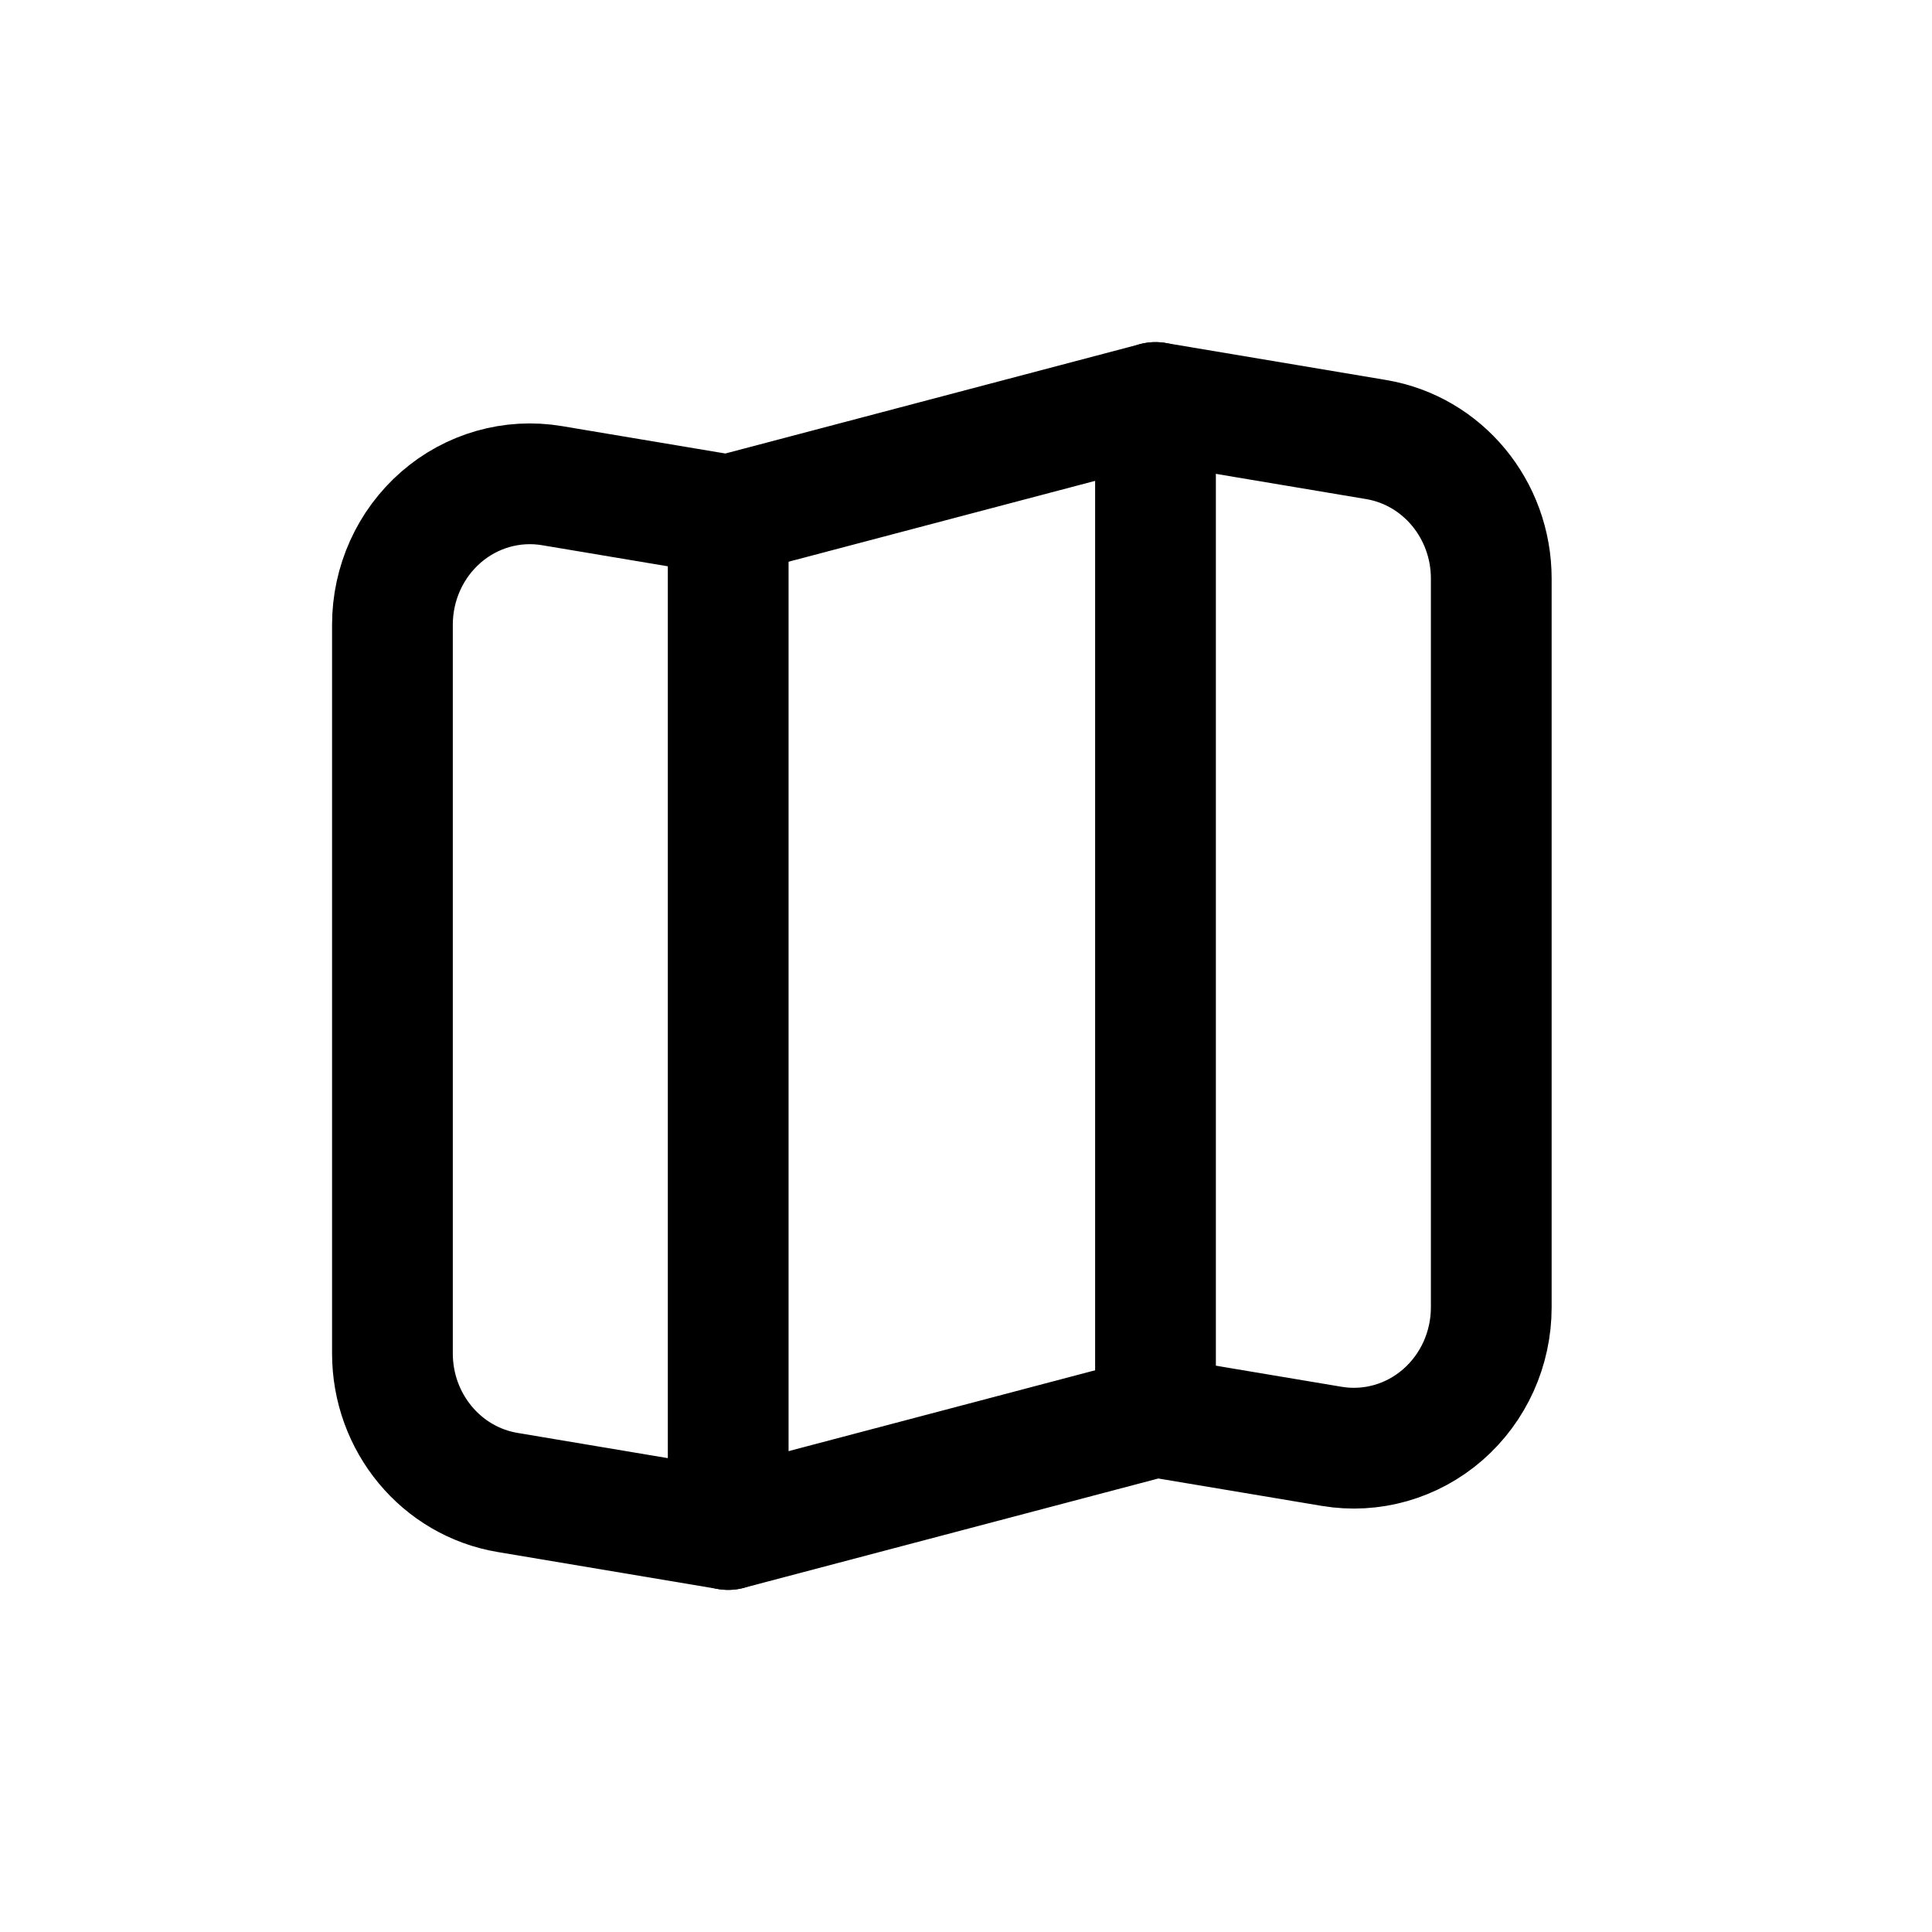
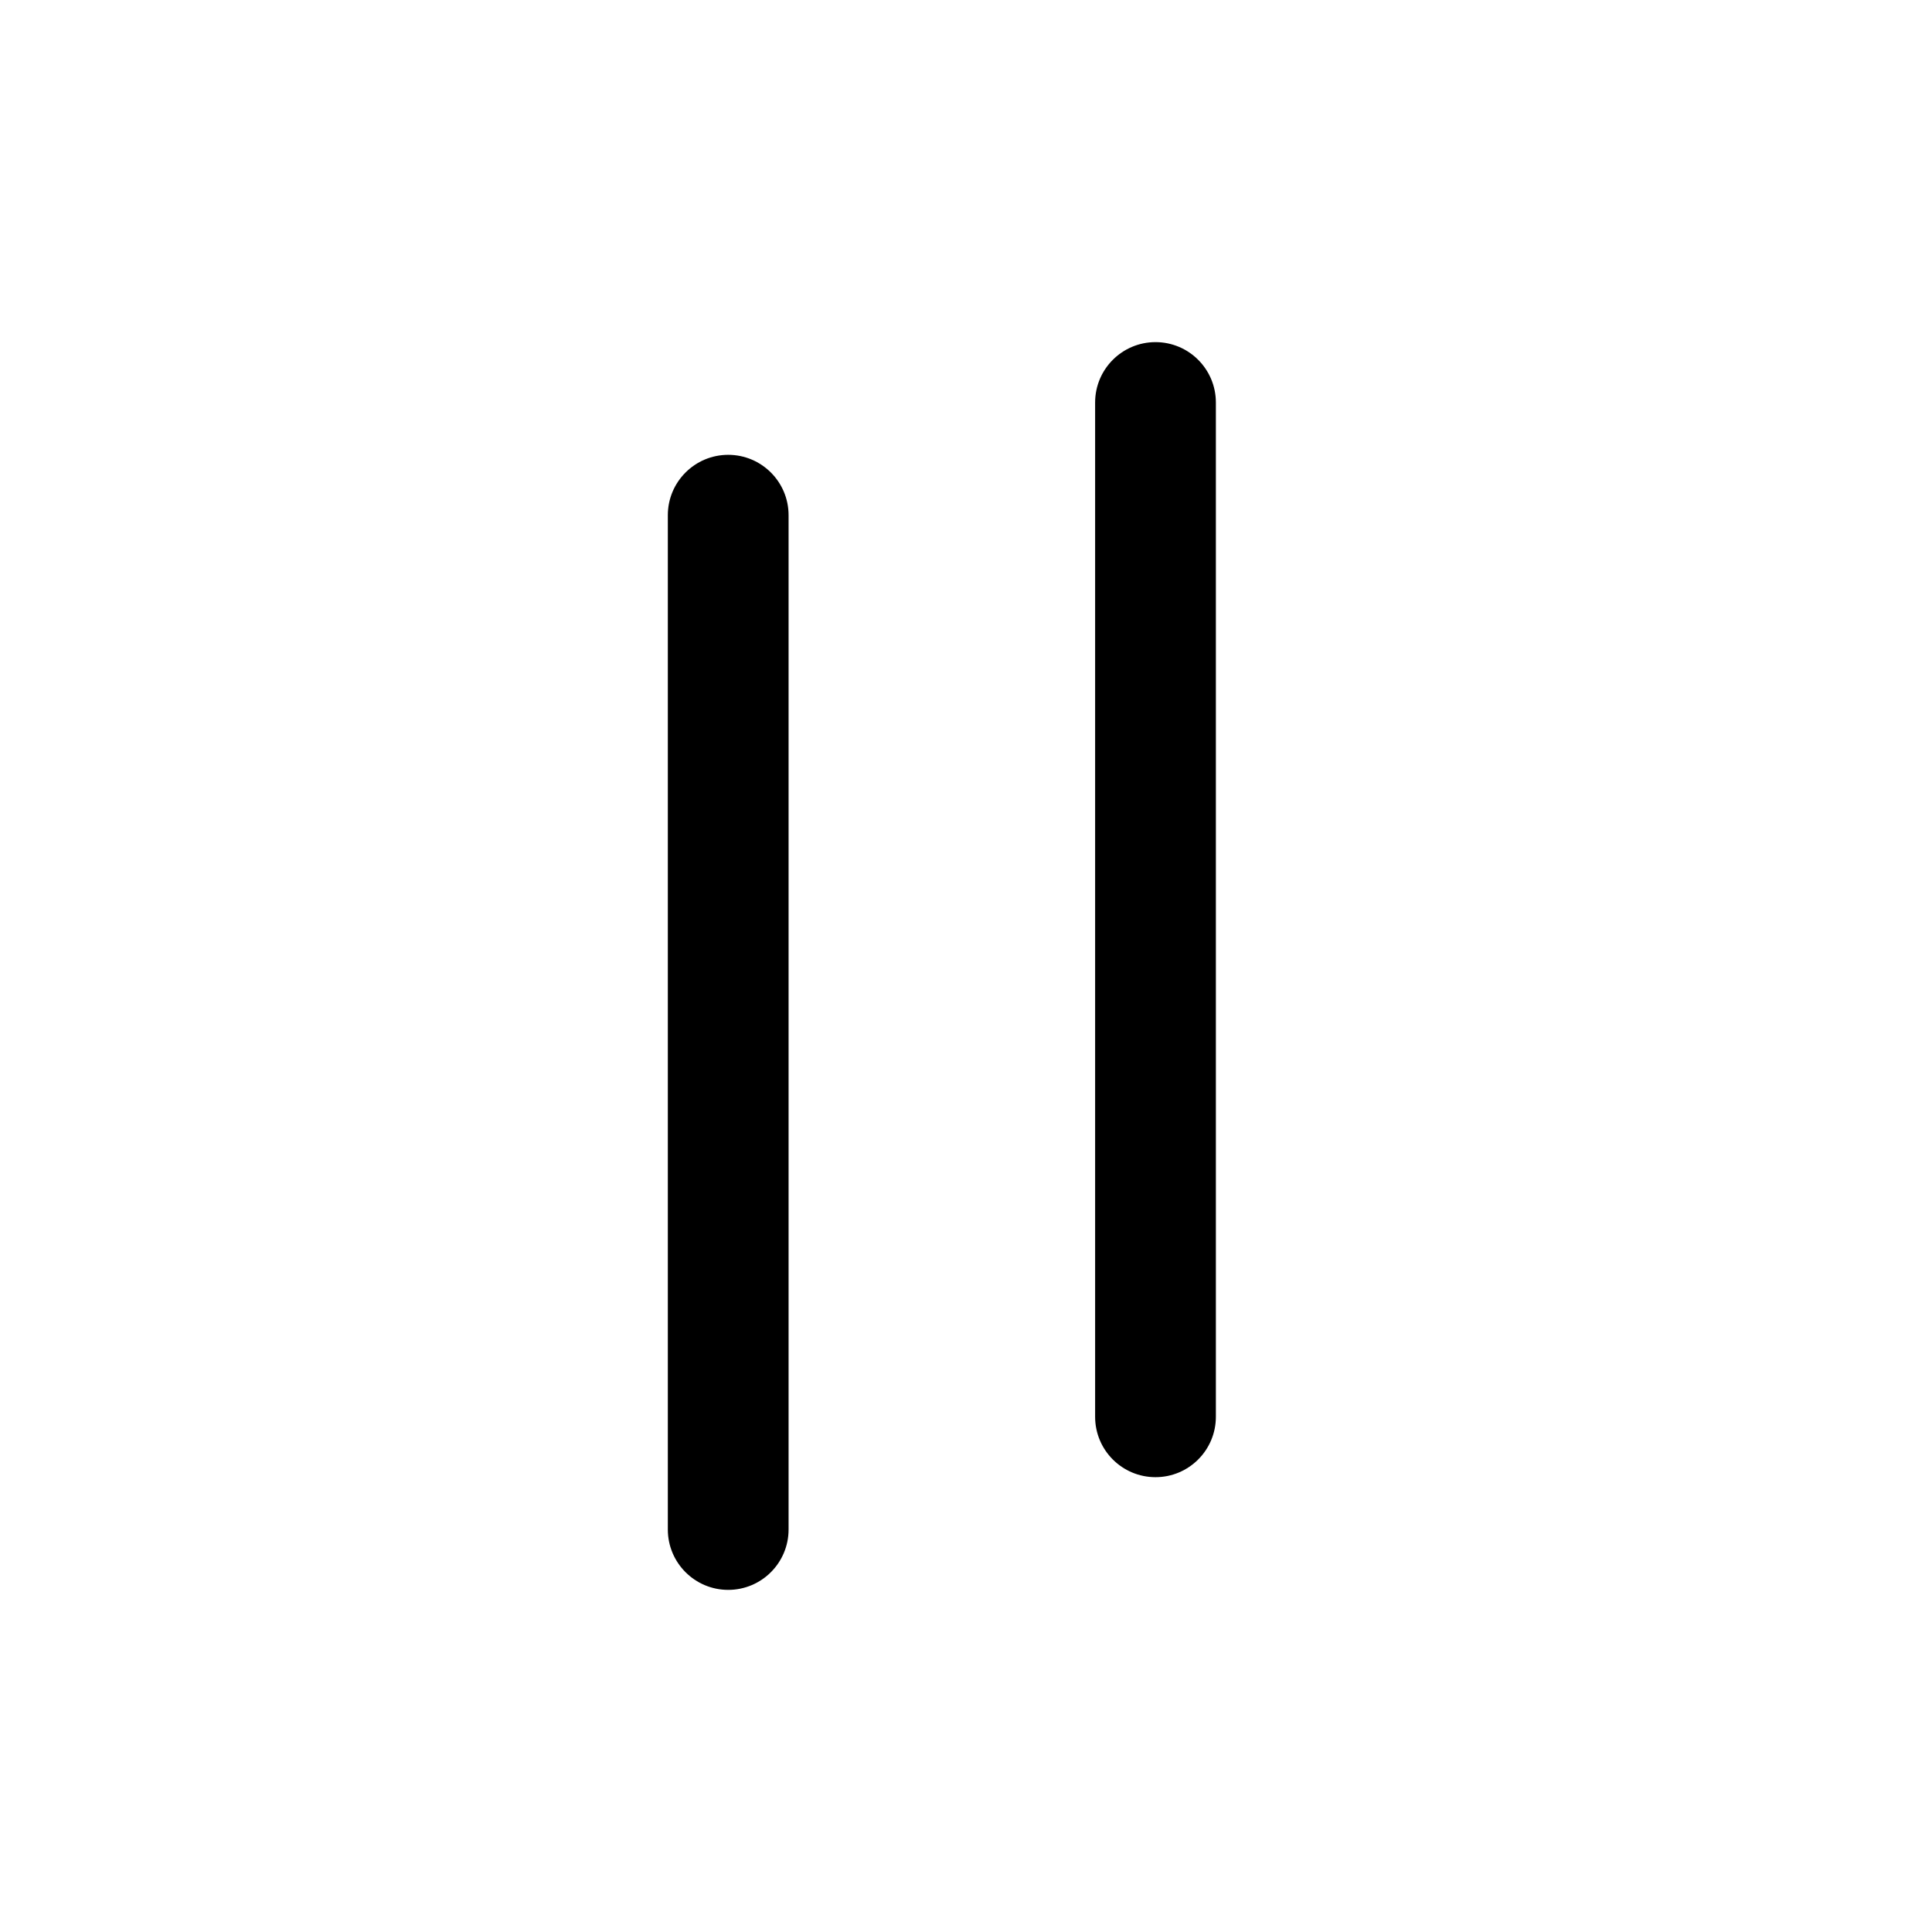
<svg xmlns="http://www.w3.org/2000/svg" width="800px" height="800px" viewBox="0 0 24 24" fill="none">
-   <path fill-rule="evenodd" clip-rule="evenodd" d="M18.525 7.187V16.24C18.525 16.754 18.305 17.241 17.923 17.574C17.542 17.906 17.037 18.05 16.543 17.967L14.354 17.6L9.046 19L6.306 18.54C5.481 18.402 4.875 17.671 4.875 16.813V7.76C4.875 7.246 5.095 6.759 5.477 6.426C5.858 6.094 6.363 5.95 6.857 6.033L9.046 6.4L14.354 5L17.094 5.46C17.919 5.598 18.525 6.329 18.525 7.187Z" stroke="#000000" stroke-width="1.5" stroke-linecap="round" stroke-linejoin="round" />
  <path d="M9.796 6.4C9.796 5.986 9.46 5.65 9.046 5.65C8.632 5.65 8.296 5.986 8.296 6.4H9.796ZM8.296 19C8.296 19.414 8.632 19.75 9.046 19.75C9.46 19.75 9.796 19.414 9.796 19H8.296ZM15.104 5C15.104 4.586 14.768 4.25 14.354 4.25C13.94 4.25 13.604 4.586 13.604 5H15.104ZM13.604 17.6C13.604 18.014 13.94 18.35 14.354 18.35C14.768 18.35 15.104 18.014 15.104 17.6H13.604ZM8.296 6.4V19H9.796V6.4H8.296ZM13.604 5V17.6H15.104V5H13.604Z" fill="#000000" />
</svg>